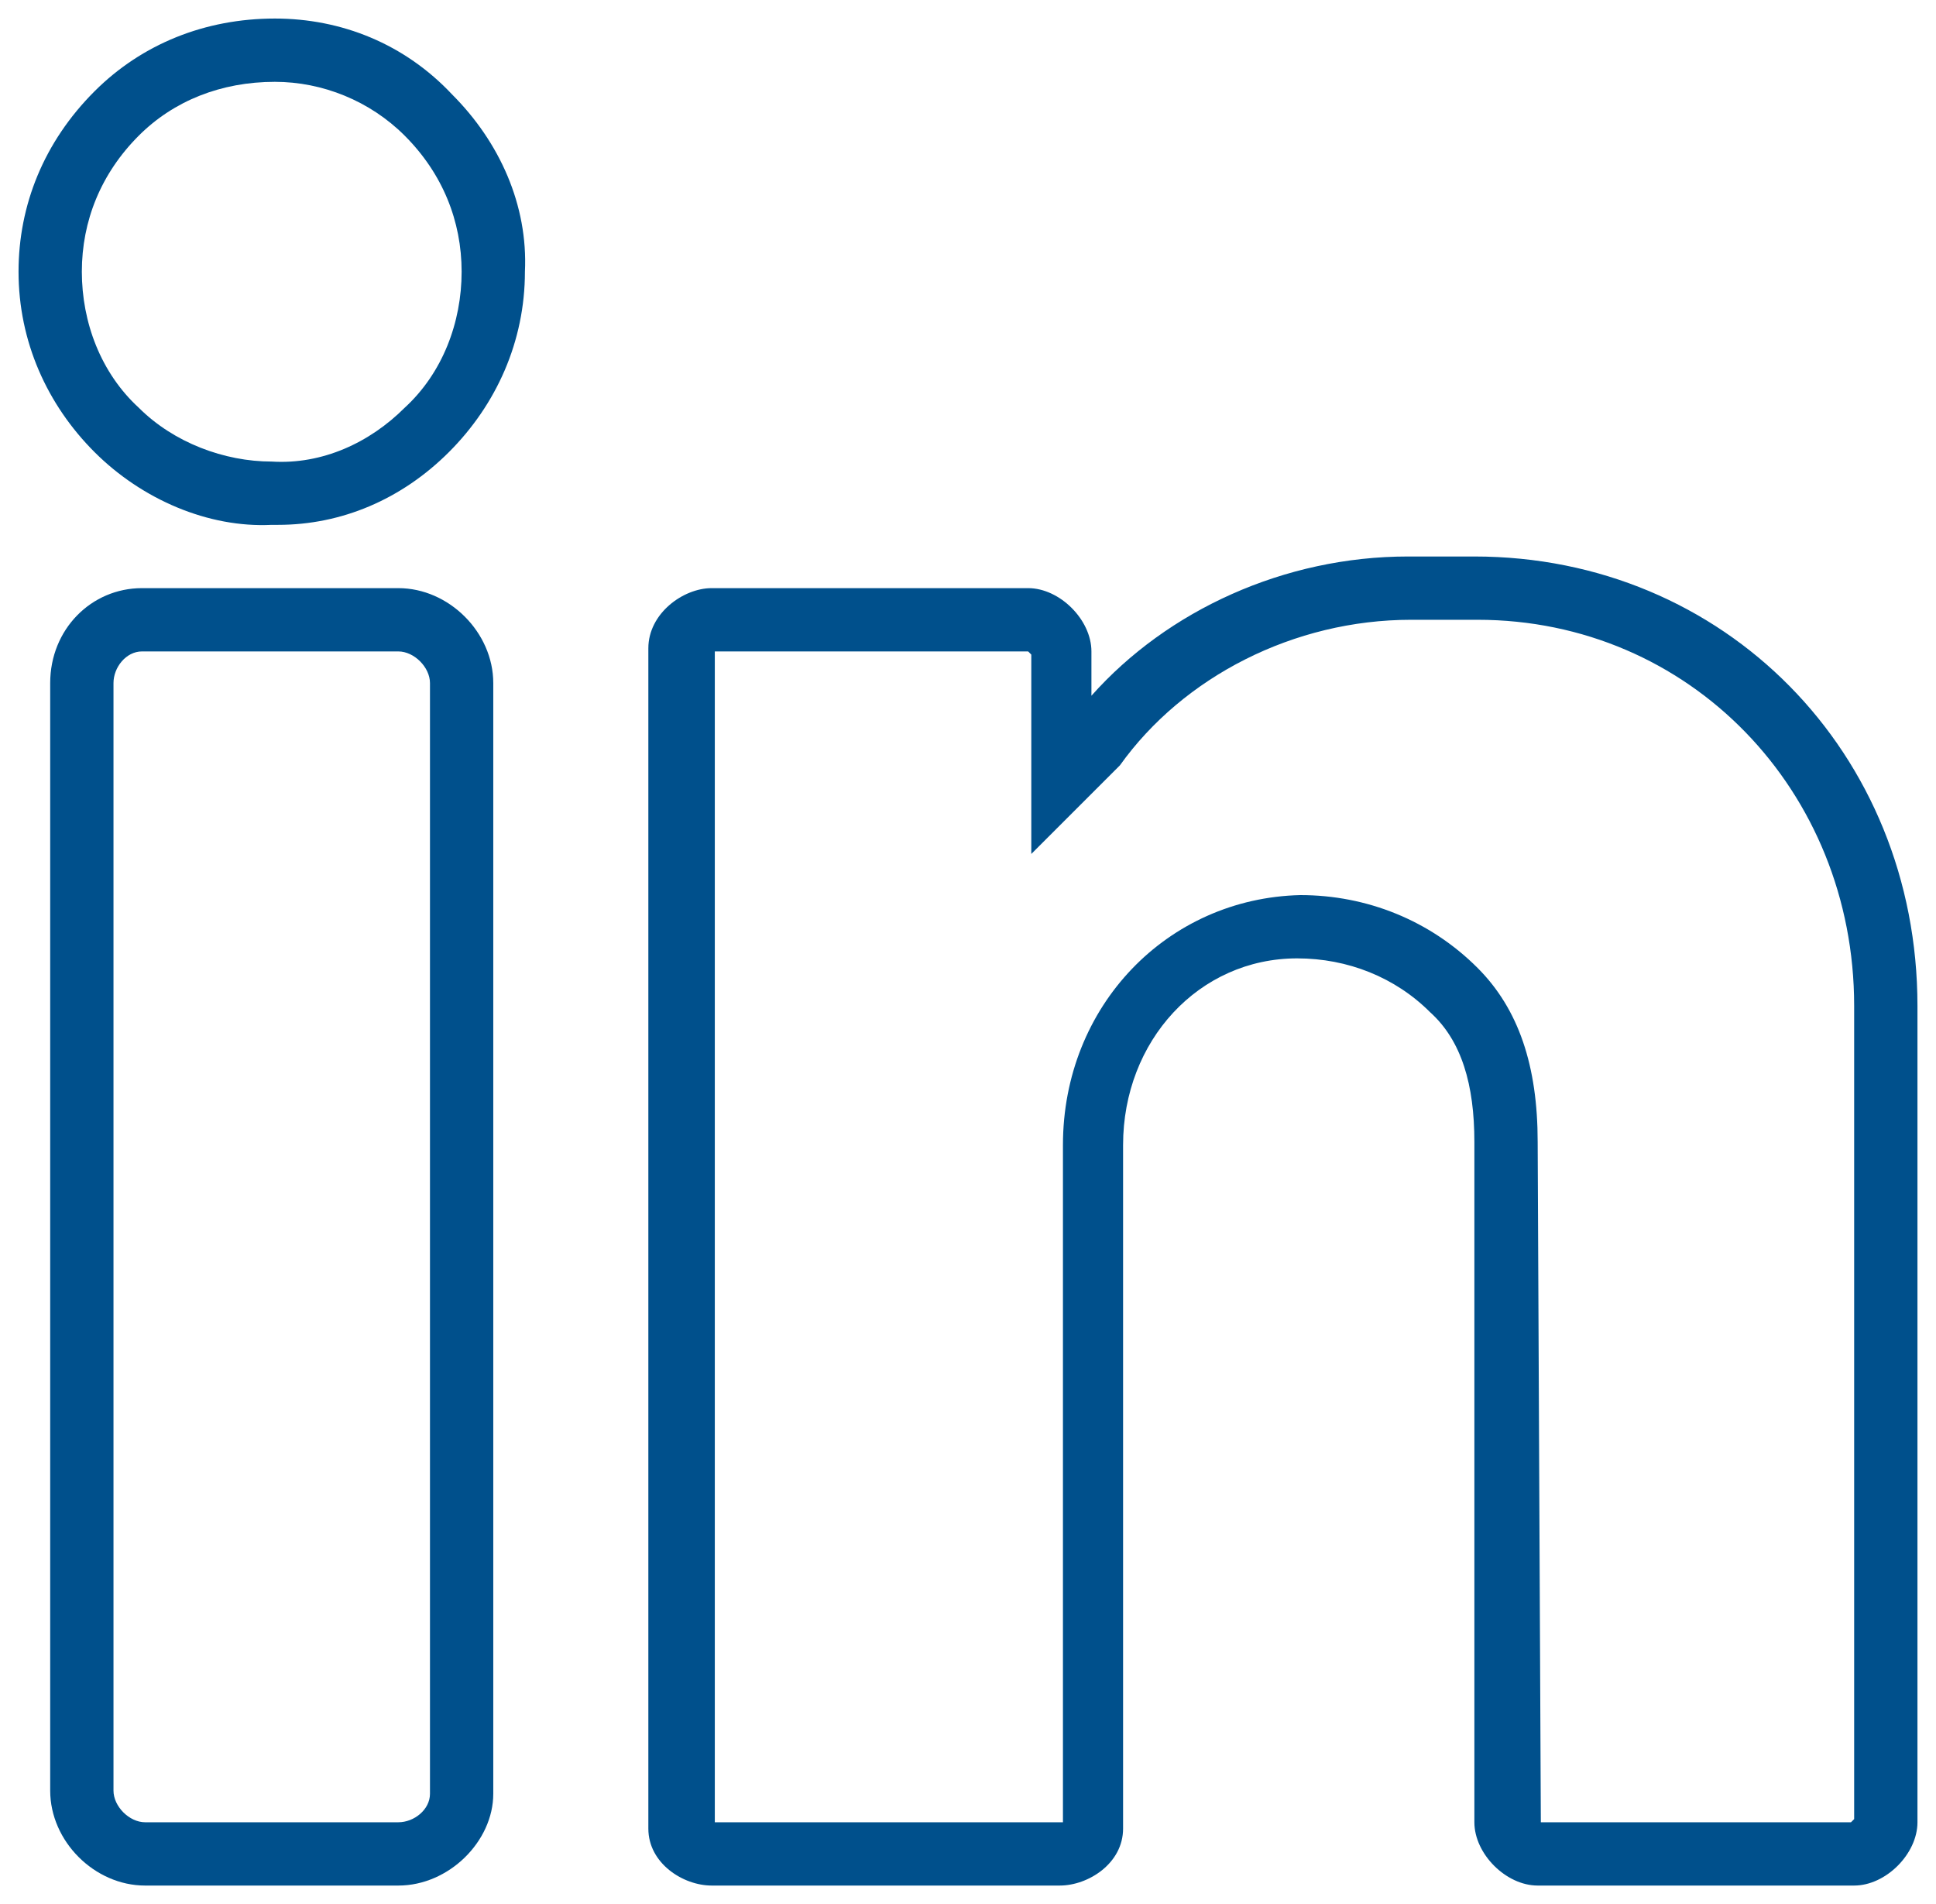
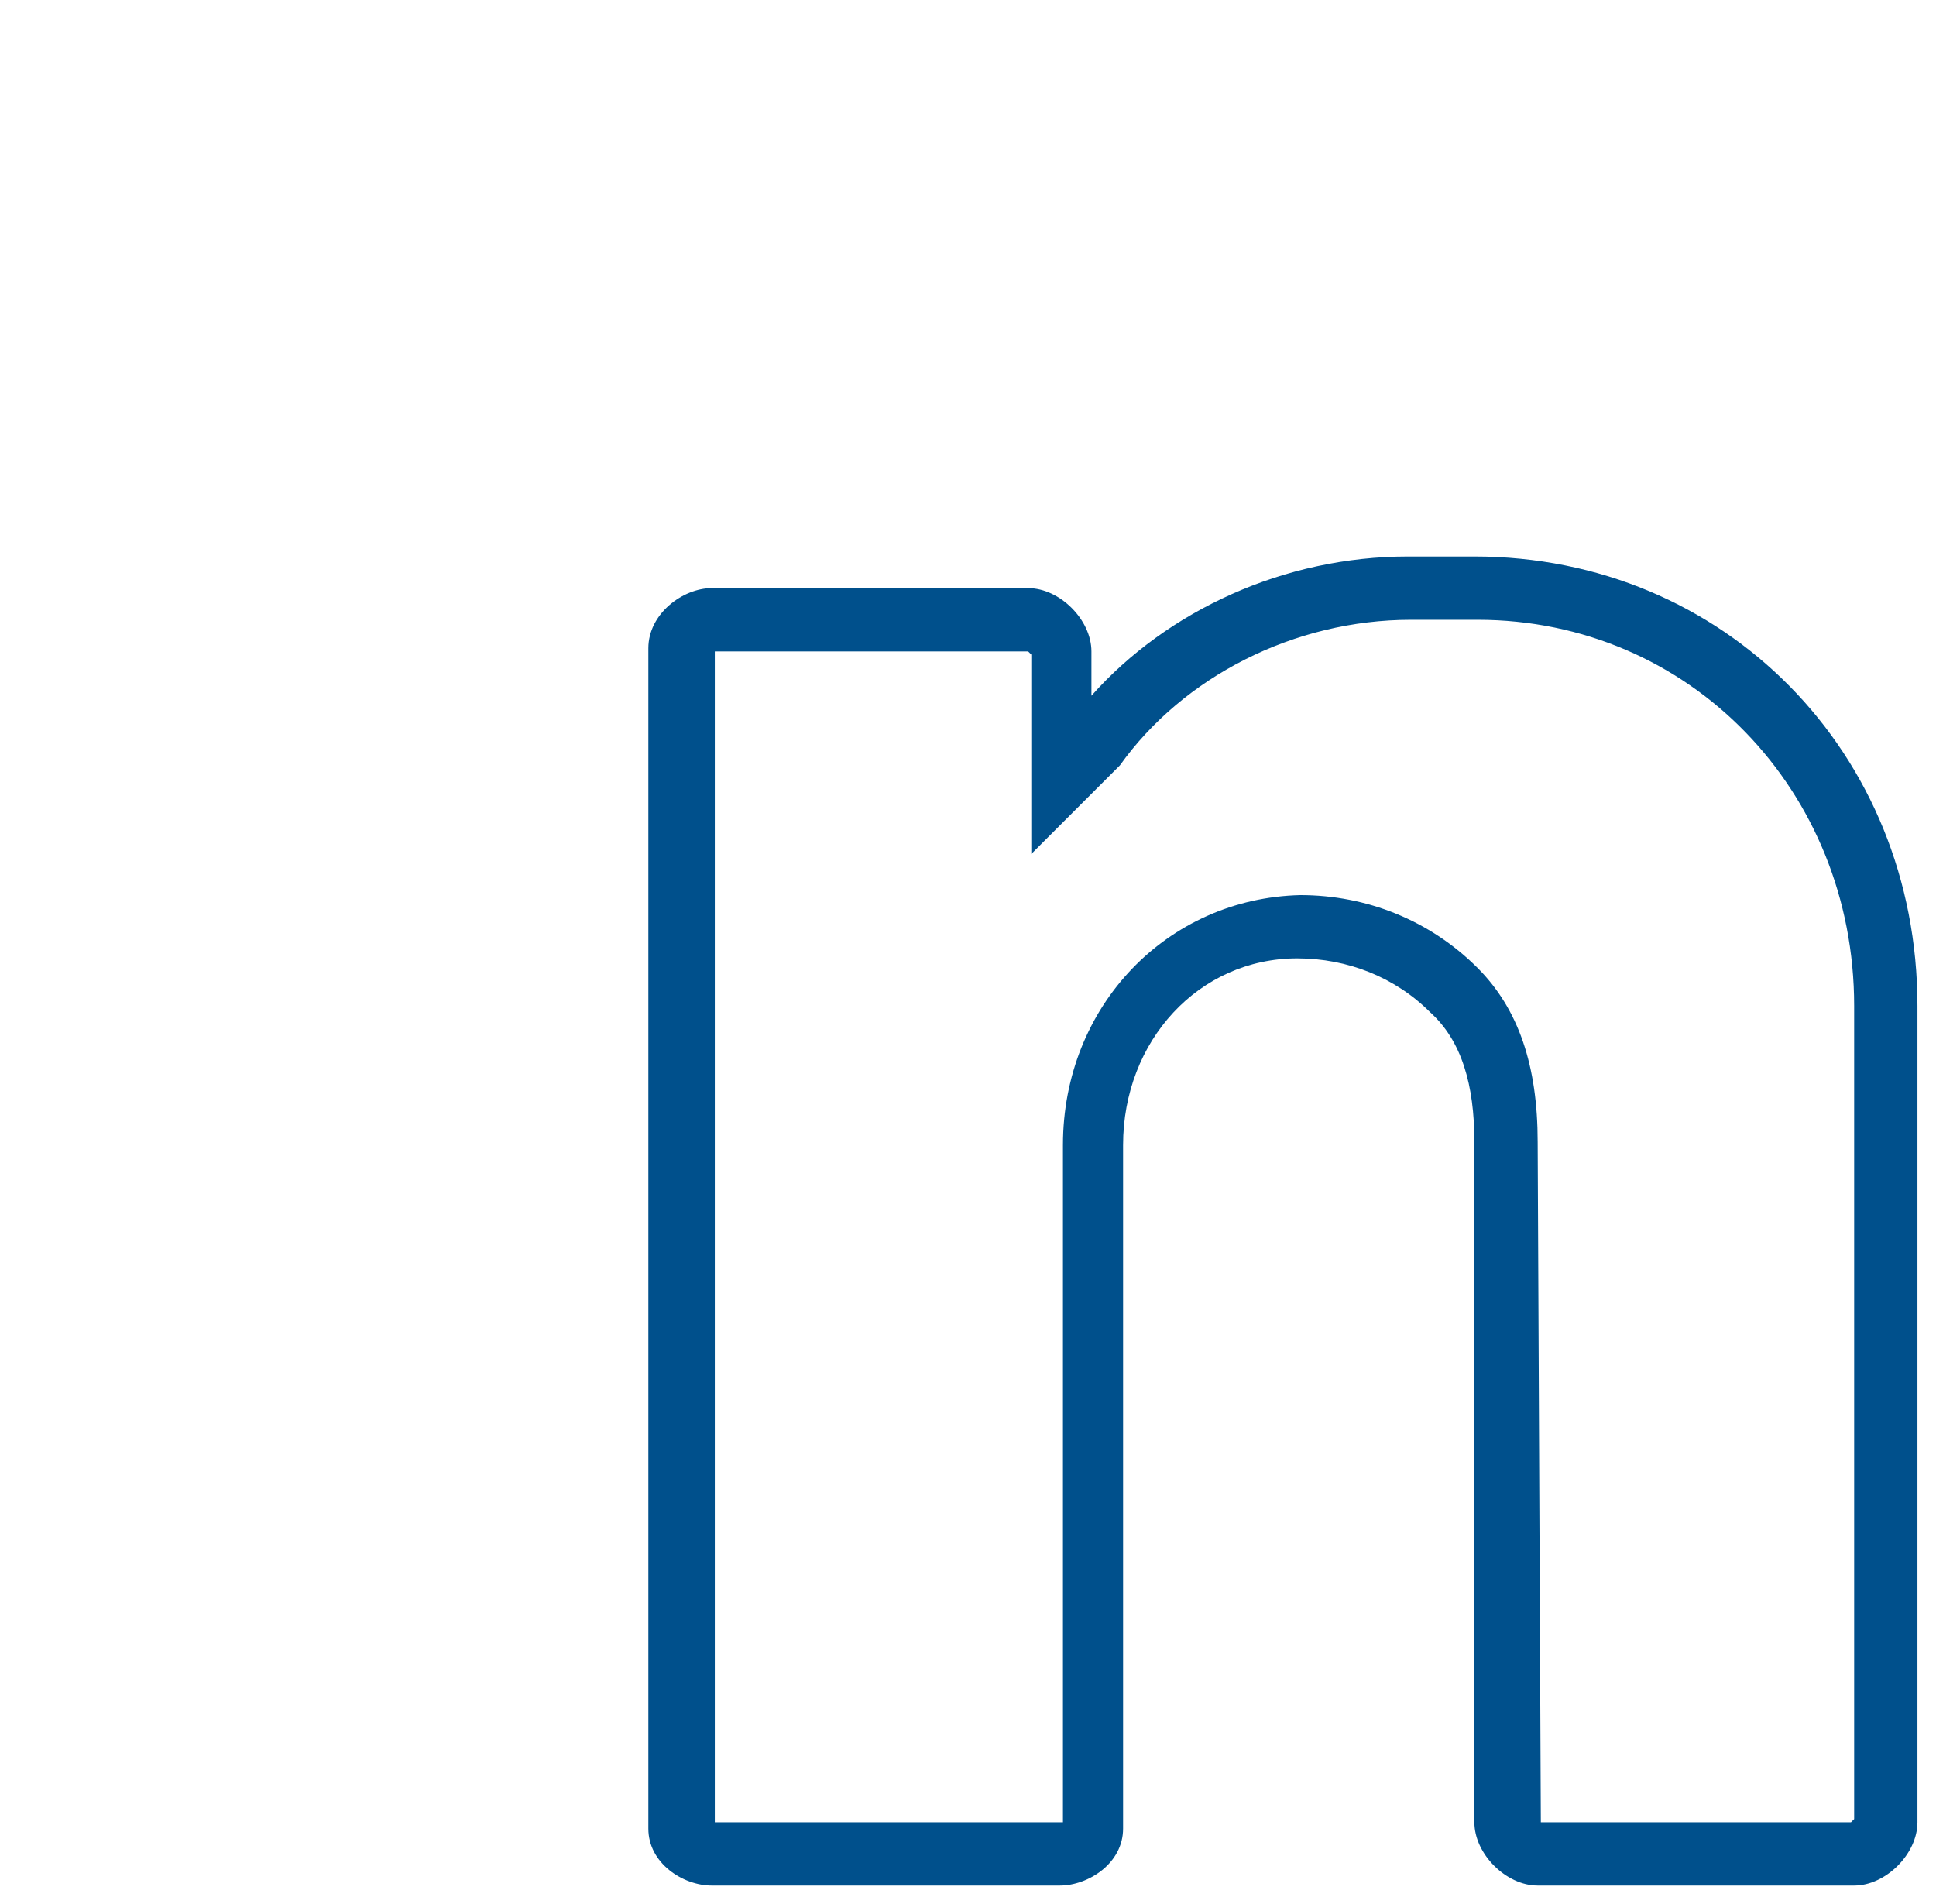
<svg xmlns="http://www.w3.org/2000/svg" xmlns:ns1="http://sodipodi.sourceforge.net/DTD/sodipodi-0.dtd" xmlns:ns2="http://www.inkscape.org/namespaces/inkscape" version="1.1" id="Layer_1" x="0px" y="0px" viewBox="0 0 522.001 513.467" xml:space="preserve" ns1:docname="linkedin.svg" ns2:version="0.92.5 (2060ec1f9f, 2020-04-08)" width="522.001" height="513.467">
  <defs id="defs5043" />
  <ns1:namedview pagecolor="#ffffff" bordercolor="#666666" borderopacity="1" objecttolerance="10" gridtolerance="10" guidetolerance="10" ns2:pageopacity="0" ns2:pageshadow="2" ns2:window-width="1868" ns2:window-height="1016" id="namedview5041" showgrid="false" ns2:zoom="0.97405493" ns2:cx="221.80436" ns2:cy="49.326913" ns2:window-x="52" ns2:window-y="27" ns2:window-maximized="1" ns2:current-layer="Layer_1" fit-margin-top="5" fit-margin-left="5" fit-margin-right="5" fit-margin-bottom="5" />
  <g transform="translate(6,0.733)" id="g5008" style="fill:#00508c;fill-opacity:1">
    <g id="g5006" style="fill:#00508c;fill-opacity:1">
      <g id="g5004" style="fill:#00508c;fill-opacity:1">
-         <path d="M 68.12,4.267 C 49.347,4.267 32.28,11.094 19.48,23.894 5.827,37.547 -1,54.613 -1,72.533 c 0,18.773 7.68,35.84 20.48,48.64 12.8,12.8 30.72,20.48 47.787,19.627 0,0 0.853,0 1.707,0 17.067,0 33.28,-6.827 46.08,-19.627 12.8,-12.8 20.48,-29.867 20.48,-48.64 0.853,-17.92 -6.827,-34.987 -19.627,-47.787 C 103.107,11.093 86.04,4.267 68.12,4.267 Z m 34.987,104.96 c -9.387,9.387 -22.187,15.36 -35.84,14.507 -12.8,0 -26.453,-5.12 -35.84,-14.507 -10.24,-9.387 -15.36,-23.04 -15.36,-36.693 0,-13.653 5.12,-26.453 15.36,-36.693 9.387,-9.387 22.187,-14.507 36.693,-14.507 12.8,0 25.6,5.12 34.987,14.507 10.24,10.24 15.36,23.04 15.36,36.693 0,13.653 -5.12,27.306 -15.36,36.693 z" id="path4998" style="fill:#00508c;fill-opacity:1" ns2:connector-curvature="0" />
-         <path d="M 101.4,157.867 H 32.28 c -13.653,0 -24.747,11.093 -24.747,25.6 v 298.667 c 0,13.653 11.947,25.6 25.6,25.6 H 101.4 c 13.653,0 25.6,-11.947 25.6,-24.747 v -299.52 c 0,-13.654 -11.947,-25.6 -25.6,-25.6 z m 8.533,325.12 c 0,4.267 -4.267,7.68 -8.533,7.68 H 33.133 c -4.267,0 -8.533,-4.267 -8.533,-8.533 V 183.467 c 0,-4.267 3.413,-8.533 7.68,-8.533 h 69.12 c 4.267,0 8.533,4.267 8.533,8.533 z" id="path5000" style="fill:#00508c;fill-opacity:1" ns2:connector-curvature="0" />
        <path d="m 391.533,149.333 h -17.92 c -33.28,0 -64.853,14.507 -85.333,37.547 v -11.947 c 0,-8.533 -8.533,-17.067 -17.067,-17.067 H 185.88 c -7.68,0 -17.067,6.827 -17.067,16.213 v 318.293 c 0,9.387 9.387,15.36 17.067,15.36 h 93.867 c 7.68,0 17.067,-5.973 17.067,-15.36 v -184.32 c 0,-28.16 20.48,-50.347 46.933,-50.347 13.653,0 26.453,5.12 35.84,14.507 8.533,7.68 11.947,19.627 11.947,34.987 v 183.467 c 0,8.533 8.533,17.067 17.067,17.067 h 85.333 c 8.533,0 17.067,-8.533 17.067,-17.067 V 270.506 C 511,202.24 458.947,149.333 391.533,149.333 Z m 102.4,340.48 -0.853,0.853 H 409.453 L 408.6,307.2 c 0,-20.48 -5.12,-35.84 -16.213,-46.933 -12.8,-12.8 -29.867,-19.627 -47.787,-19.627 -35.84,0.853 -64,29.867 -64,67.413 V 490.666 H 186.733 V 174.933 h 84.48 l 0.853,0.853 v 53.76 l 23.04,-23.04 0.853,-0.853 C 313.026,181.76 342.892,166.4 374.466,166.4 h 17.92 c 57.173,0 101.547,46.08 101.547,104.107 z" id="path5002" style="fill:#00508c;fill-opacity:1" ns2:connector-curvature="0" />
      </g>
    </g>
  </g>
  <g id="g5010" style="fill:#00508c;fill-opacity:1" transform="translate(5,0.733)">
</g>
  <g id="g5012" style="fill:#00508c;fill-opacity:1" transform="translate(5,0.733)">
</g>
  <g id="g5014" style="fill:#00508c;fill-opacity:1" transform="translate(5,0.733)">
</g>
  <g id="g5016" style="fill:#00508c;fill-opacity:1" transform="translate(5,0.733)">
</g>
  <g id="g5018" style="fill:#00508c;fill-opacity:1" transform="translate(5,0.733)">
</g>
  <g id="g5020" style="fill:#00508c;fill-opacity:1" transform="translate(5,0.733)">
</g>
  <g id="g5022" style="fill:#00508c;fill-opacity:1" transform="translate(5,0.733)">
</g>
  <g id="g5024" style="fill:#00508c;fill-opacity:1" transform="translate(5,0.733)">
</g>
  <g id="g5026" style="fill:#00508c;fill-opacity:1" transform="translate(5,0.733)">
</g>
  <g id="g5028" style="fill:#00508c;fill-opacity:1" transform="translate(5,0.733)">
</g>
  <g id="g5030" style="fill:#00508c;fill-opacity:1" transform="translate(5,0.733)">
</g>
  <g id="g5032" style="fill:#00508c;fill-opacity:1" transform="translate(5,0.733)">
</g>
  <g id="g5034" style="fill:#00508c;fill-opacity:1" transform="translate(5,0.733)">
</g>
  <g id="g5036" style="fill:#00508c;fill-opacity:1" transform="translate(5,0.733)">
</g>
  <g id="g5038" style="fill:#00508c;fill-opacity:1" transform="translate(5,0.733)">
</g>
</svg>